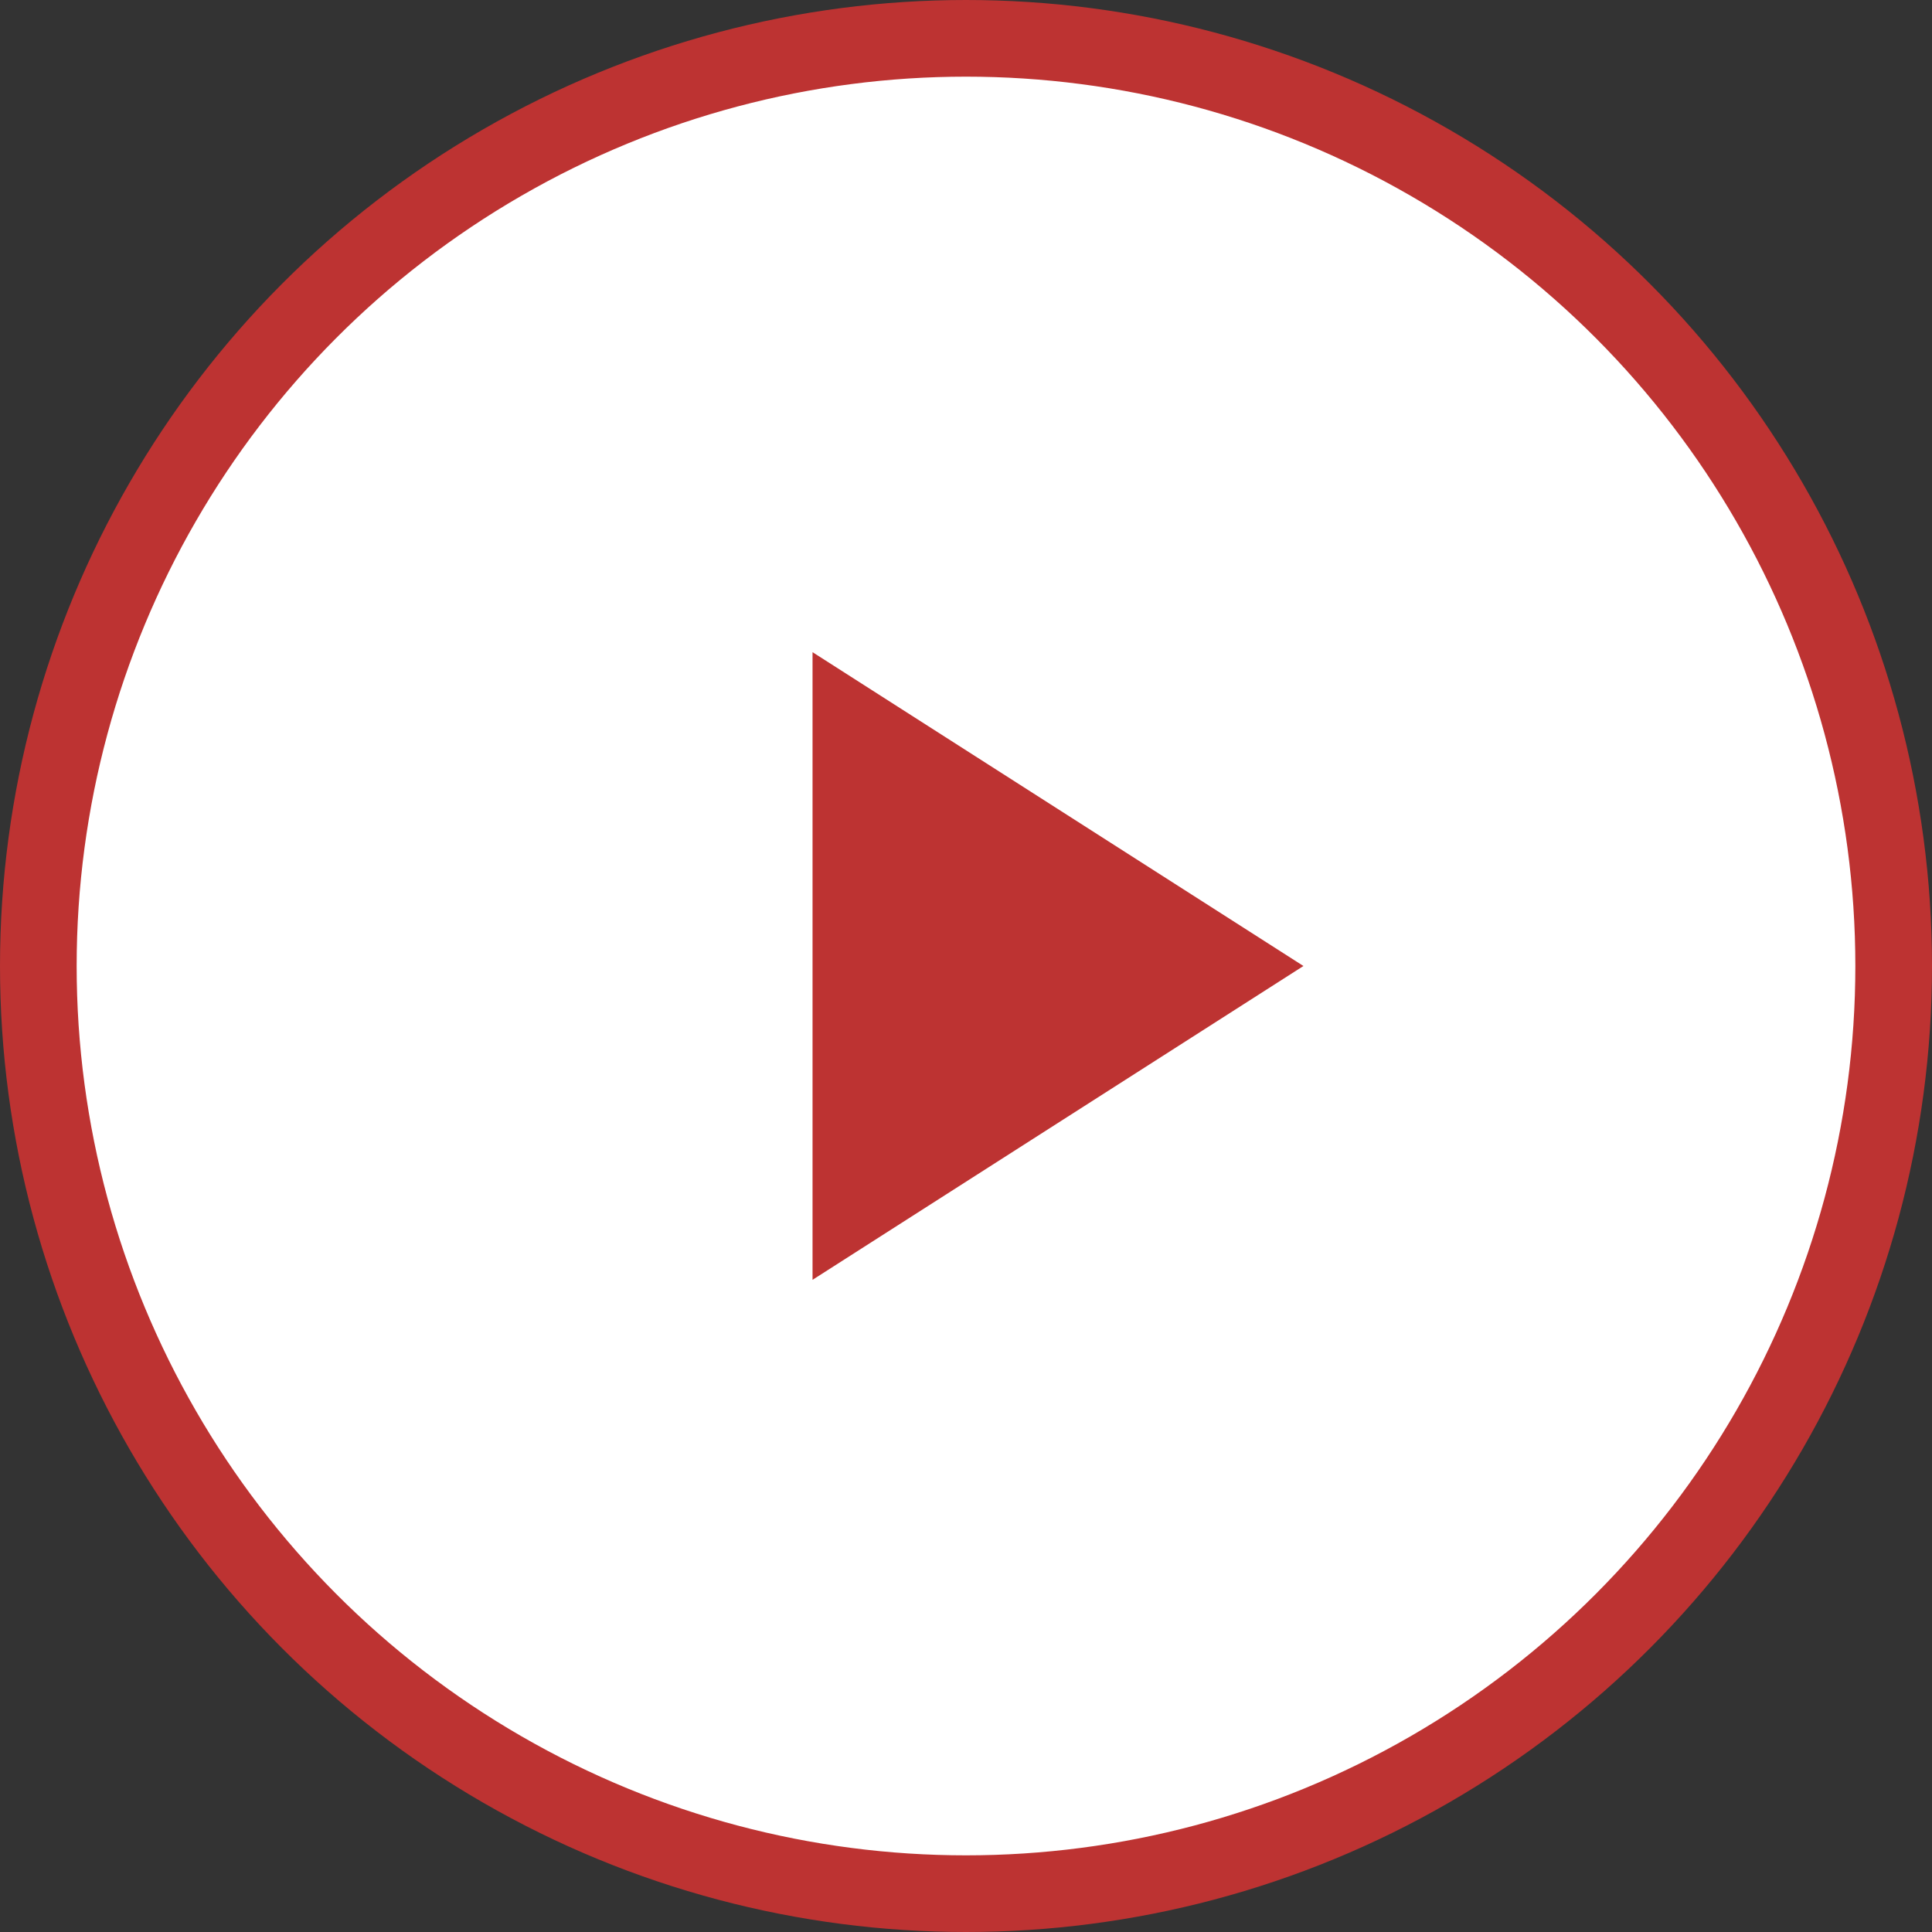
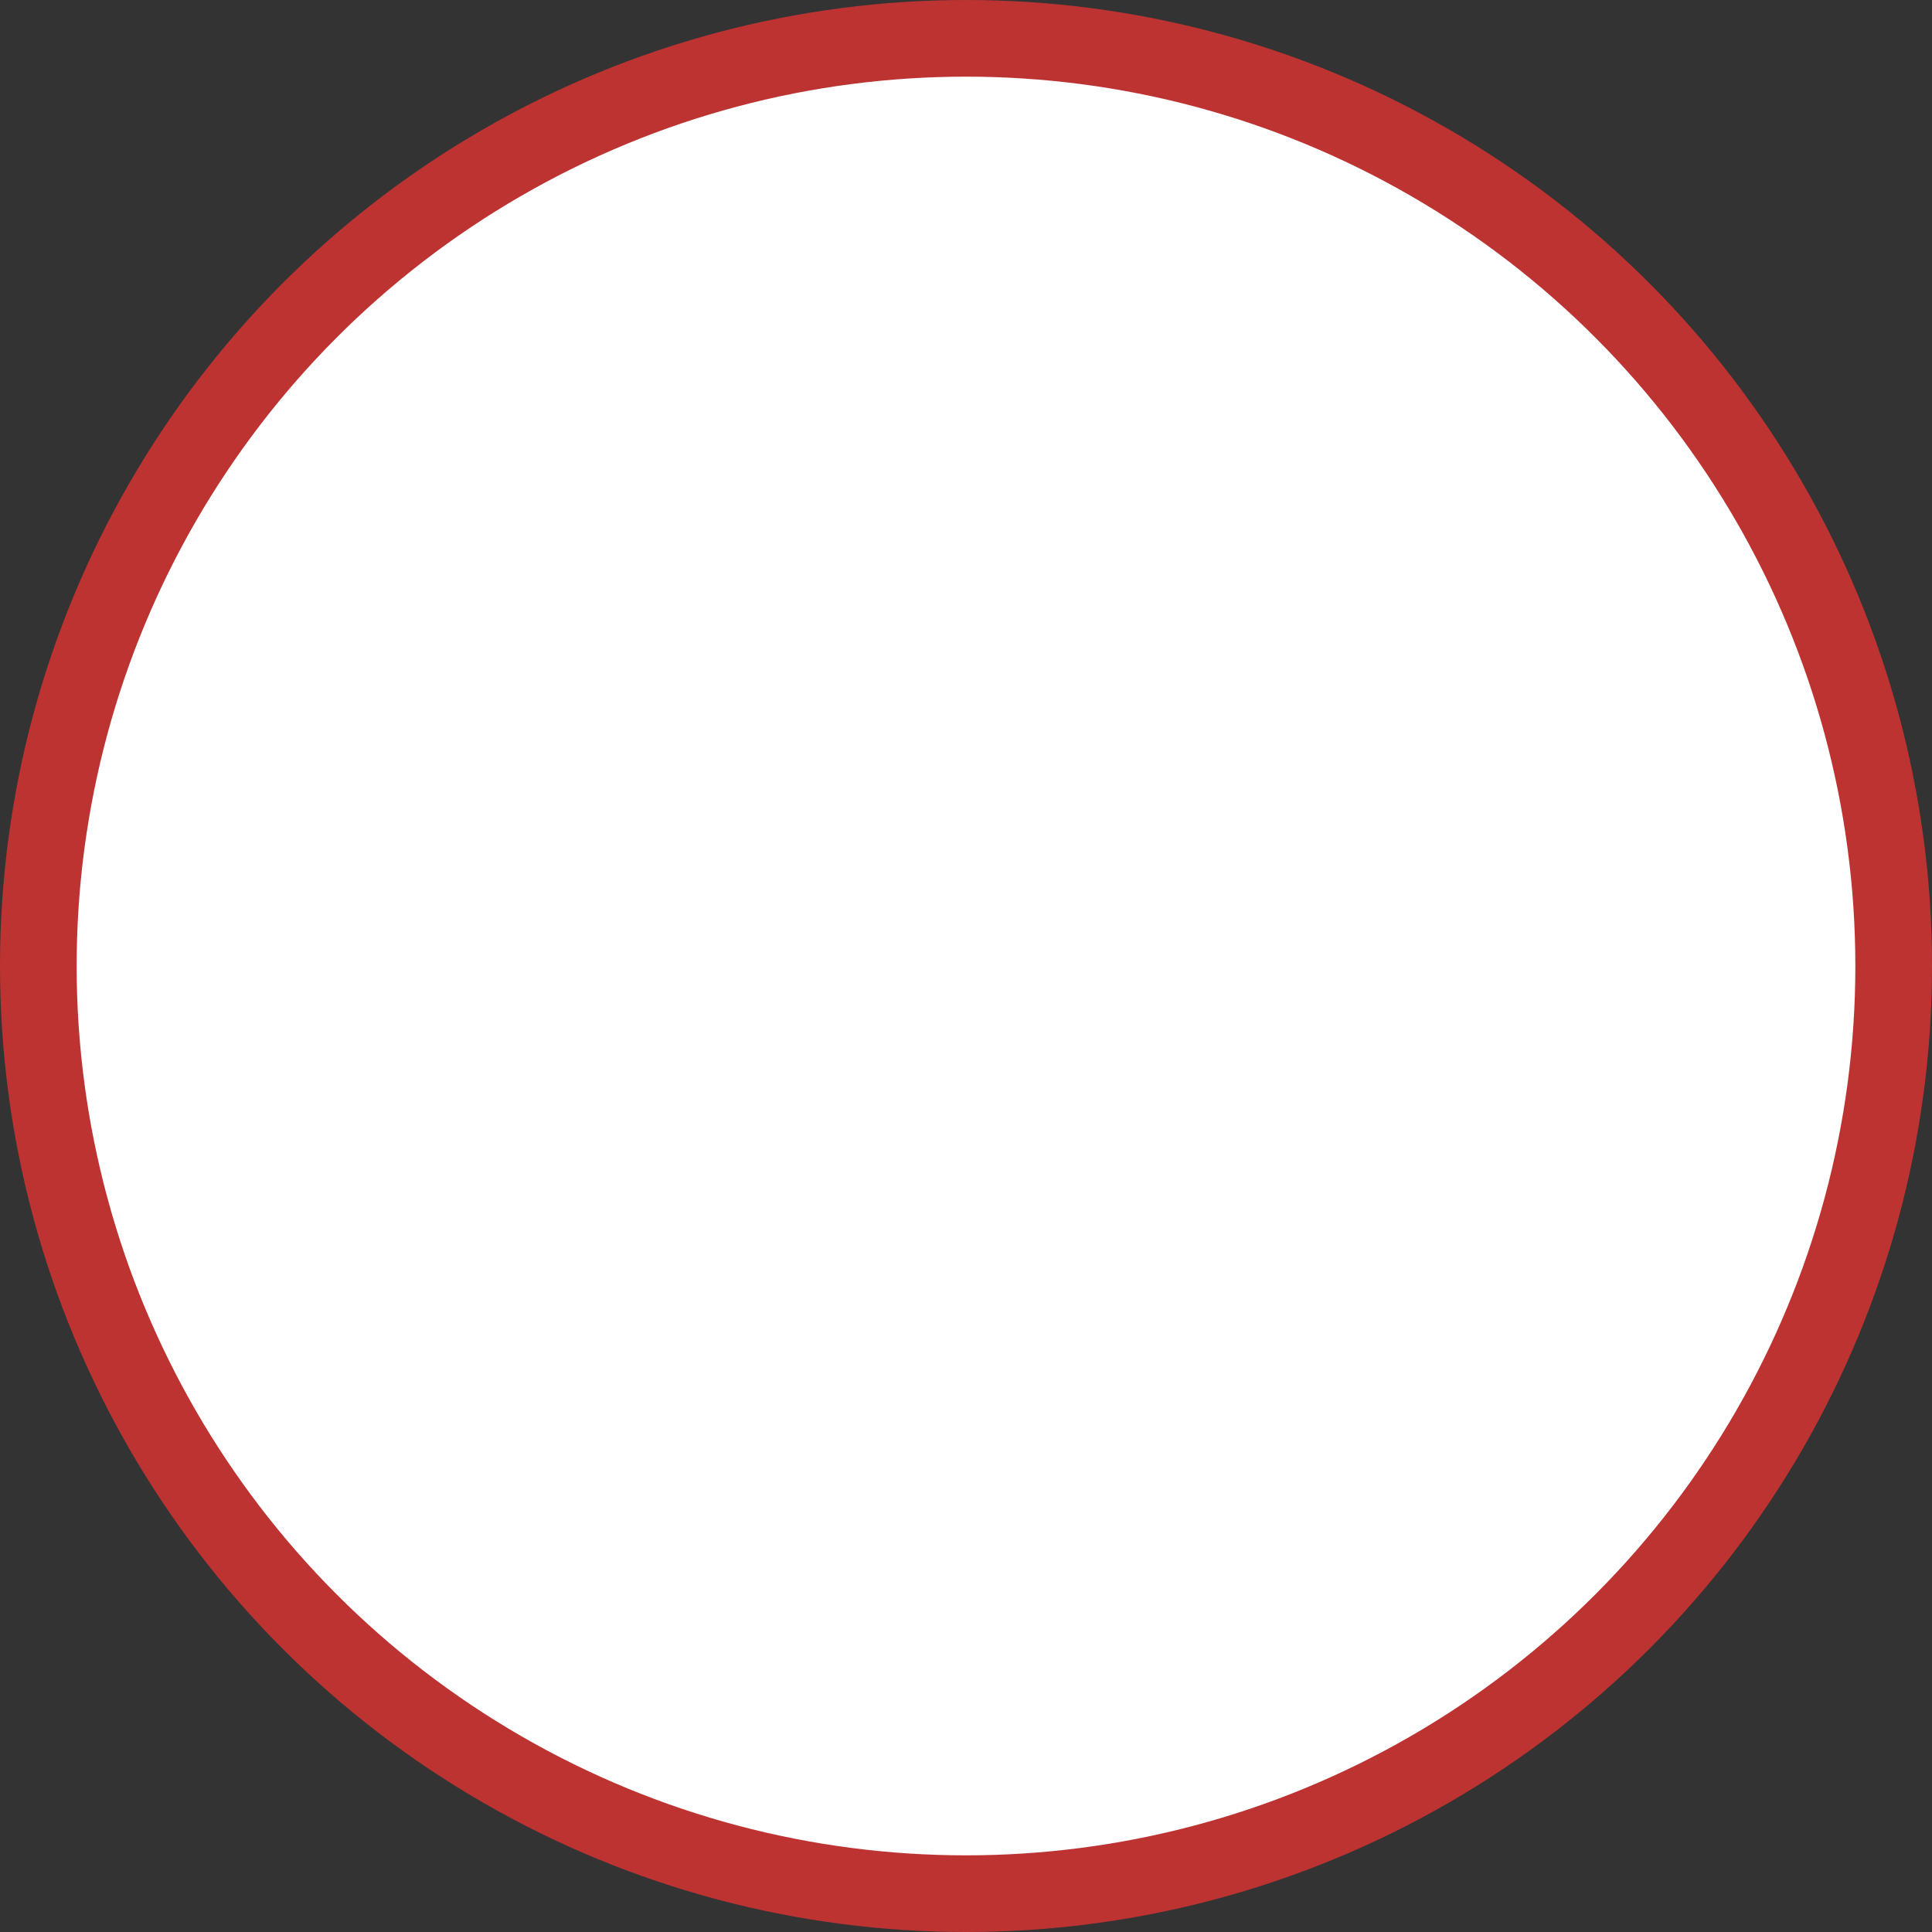
<svg xmlns="http://www.w3.org/2000/svg" id="Layer_1" data-name="Layer 1" viewBox="0 0 126.02 126.02">
  <rect x="0" y="0" width="126.02" height="126.02" fill="#333333" stroke="none" />
  <defs>
    <style>      .cls-1 {        fill: #bd3332;      }      .cls-2 {        fill: #fff;        stroke: #bd3332;        stroke-miterlimit: 10;        stroke-width: 5px;      }    </style>
  </defs>
  <circle class="cls-2" cx="63.01" cy="63.01" r="60.51" />
-   <polygon class="cls-1" points="53 42.54 53 83.48 85.02 63.01 53 42.54" />
</svg>